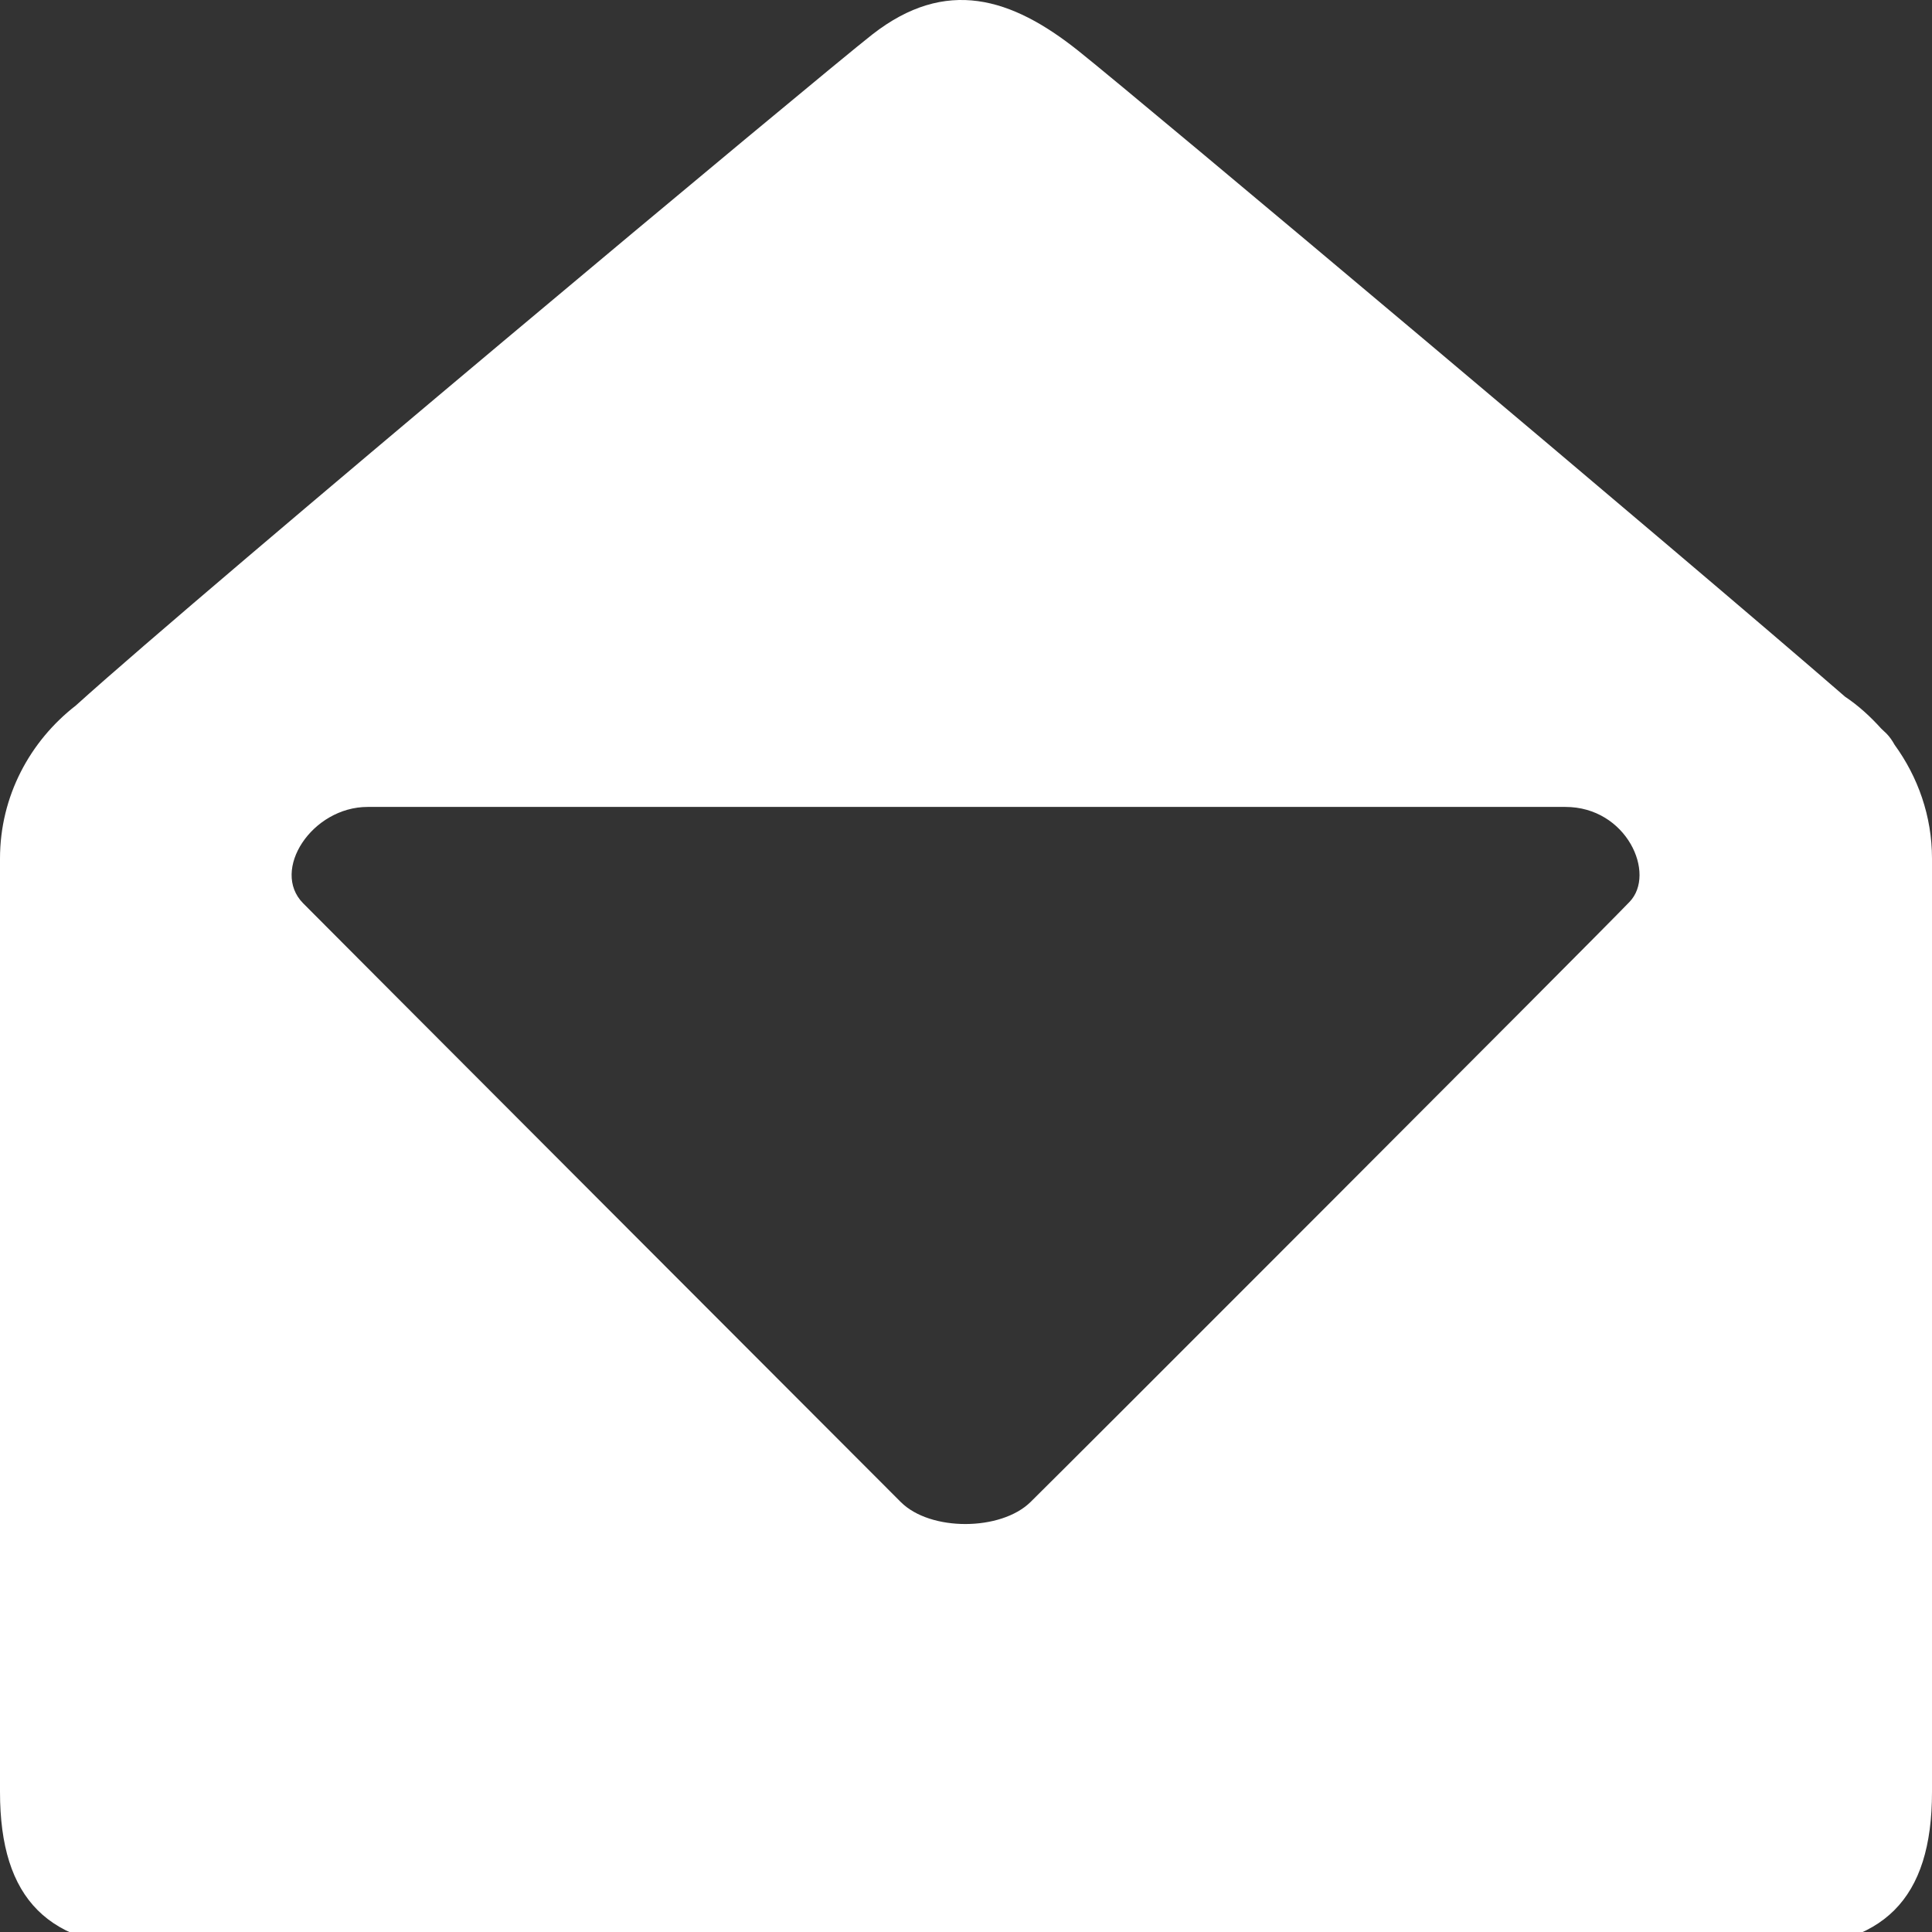
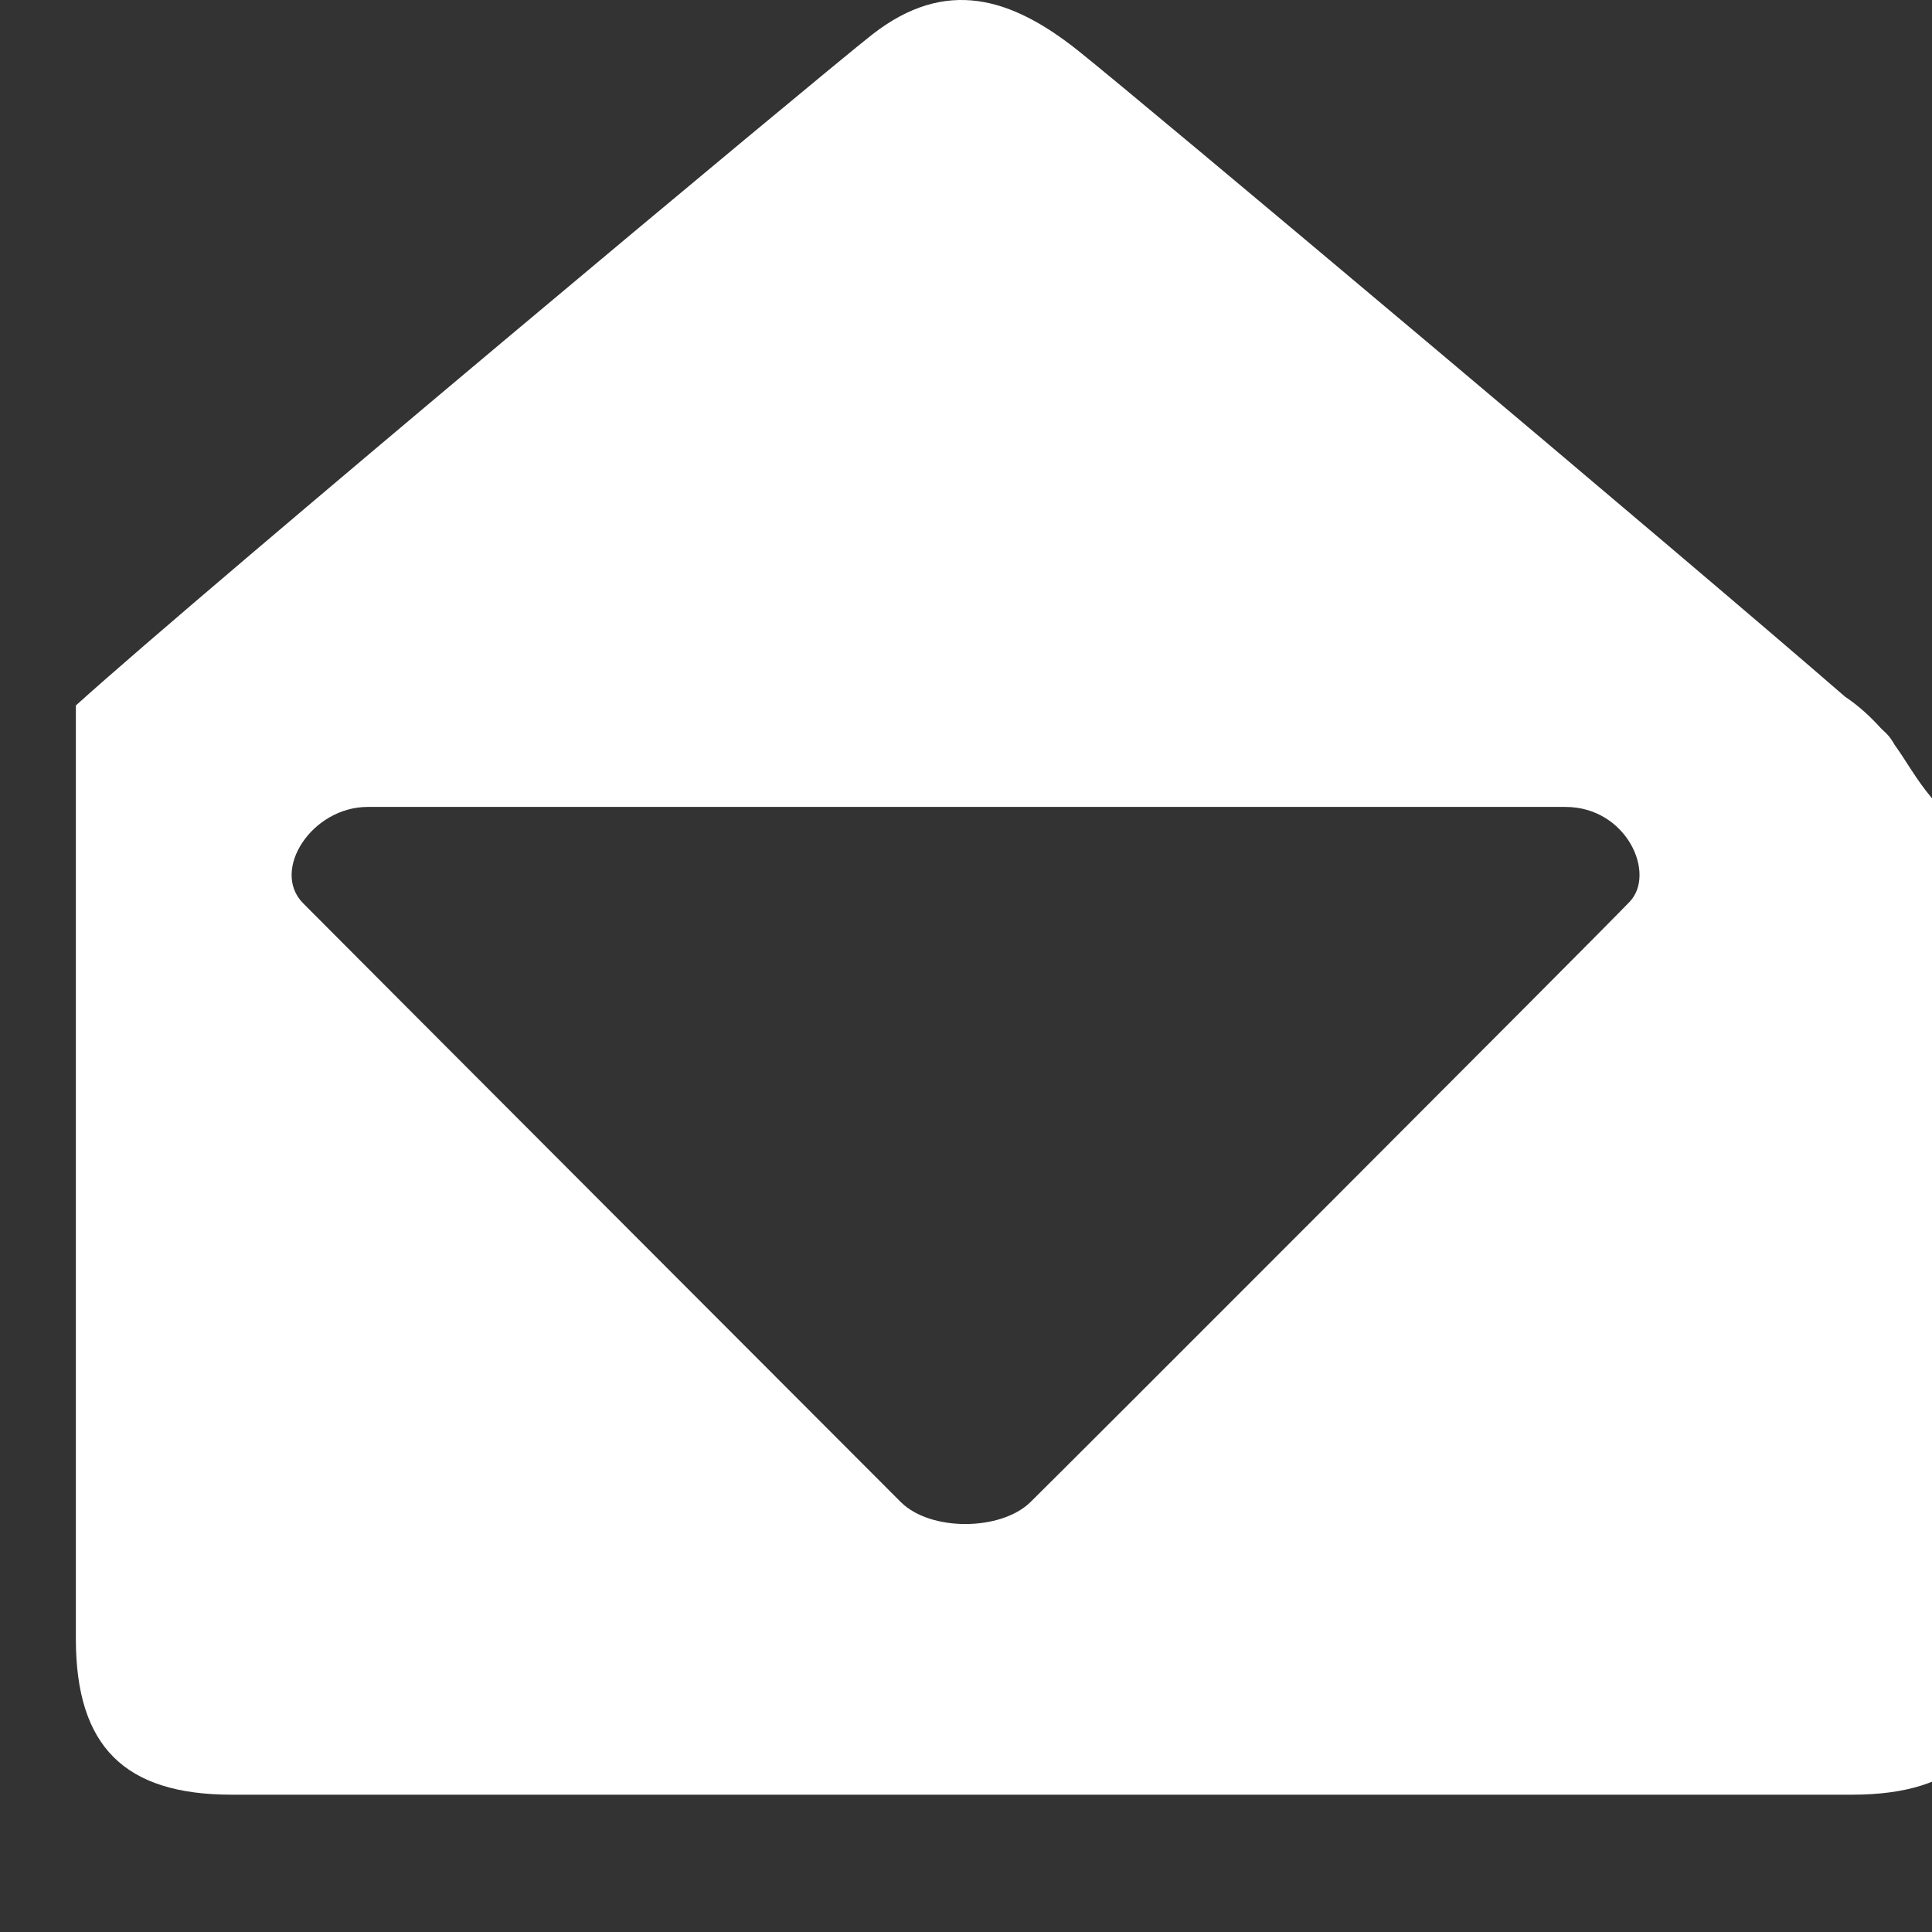
<svg xmlns="http://www.w3.org/2000/svg" id="Layer_1" x="0px" y="0px" width="128px" height="128px" viewBox="0 0 128 128" xml:space="preserve">
  <rect x="0" y="0" width="128" height="128" fill="#333333" stroke="none" />
-   <path fill-rule="evenodd" clip-rule="evenodd" fill="#FFFFFF" d="M125.523,49.346c-0.16-0.29-0.339-0.542-0.541-0.747  c-0.075-0.075-0.194-0.188-0.345-0.327c-0.717-0.792-1.5-1.517-2.393-2.111C111.779,37.073,75.698,6.755,71.433,3.359  c-4.41-3.51-8.752-4.89-13.642-1.074C54.555,4.811,13.436,39.129,5.026,46.74C1.989,49.098,0,52.744,0,56.886v61.834  c0,7.118,3.21,10.329,10.327,10.329h107.346c7.117,0,10.327-3.21,10.327-10.329V56.886C128,54.06,127.064,51.469,125.523,49.346z   M107.962,59.751c-2.436,2.541-37.499,37.617-39.688,39.763c-1.961,1.926-6.635,1.959-8.595,0  c-2.984-2.98-37.869-37.924-39.598-39.672c-2.157-2.182,0.587-6.381,4.276-6.381h79.352  C107.775,53.46,109.749,57.893,107.962,59.751z" />
+   <path fill-rule="evenodd" clip-rule="evenodd" fill="#FFFFFF" d="M125.523,49.346c-0.16-0.29-0.339-0.542-0.541-0.747  c-0.075-0.075-0.194-0.188-0.345-0.327c-0.717-0.792-1.5-1.517-2.393-2.111C111.779,37.073,75.698,6.755,71.433,3.359  c-4.41-3.51-8.752-4.89-13.642-1.074C54.555,4.811,13.436,39.129,5.026,46.74v61.834  c0,7.118,3.21,10.329,10.327,10.329h107.346c7.117,0,10.327-3.21,10.327-10.329V56.886C128,54.06,127.064,51.469,125.523,49.346z   M107.962,59.751c-2.436,2.541-37.499,37.617-39.688,39.763c-1.961,1.926-6.635,1.959-8.595,0  c-2.984-2.98-37.869-37.924-39.598-39.672c-2.157-2.182,0.587-6.381,4.276-6.381h79.352  C107.775,53.46,109.749,57.893,107.962,59.751z" />
</svg>